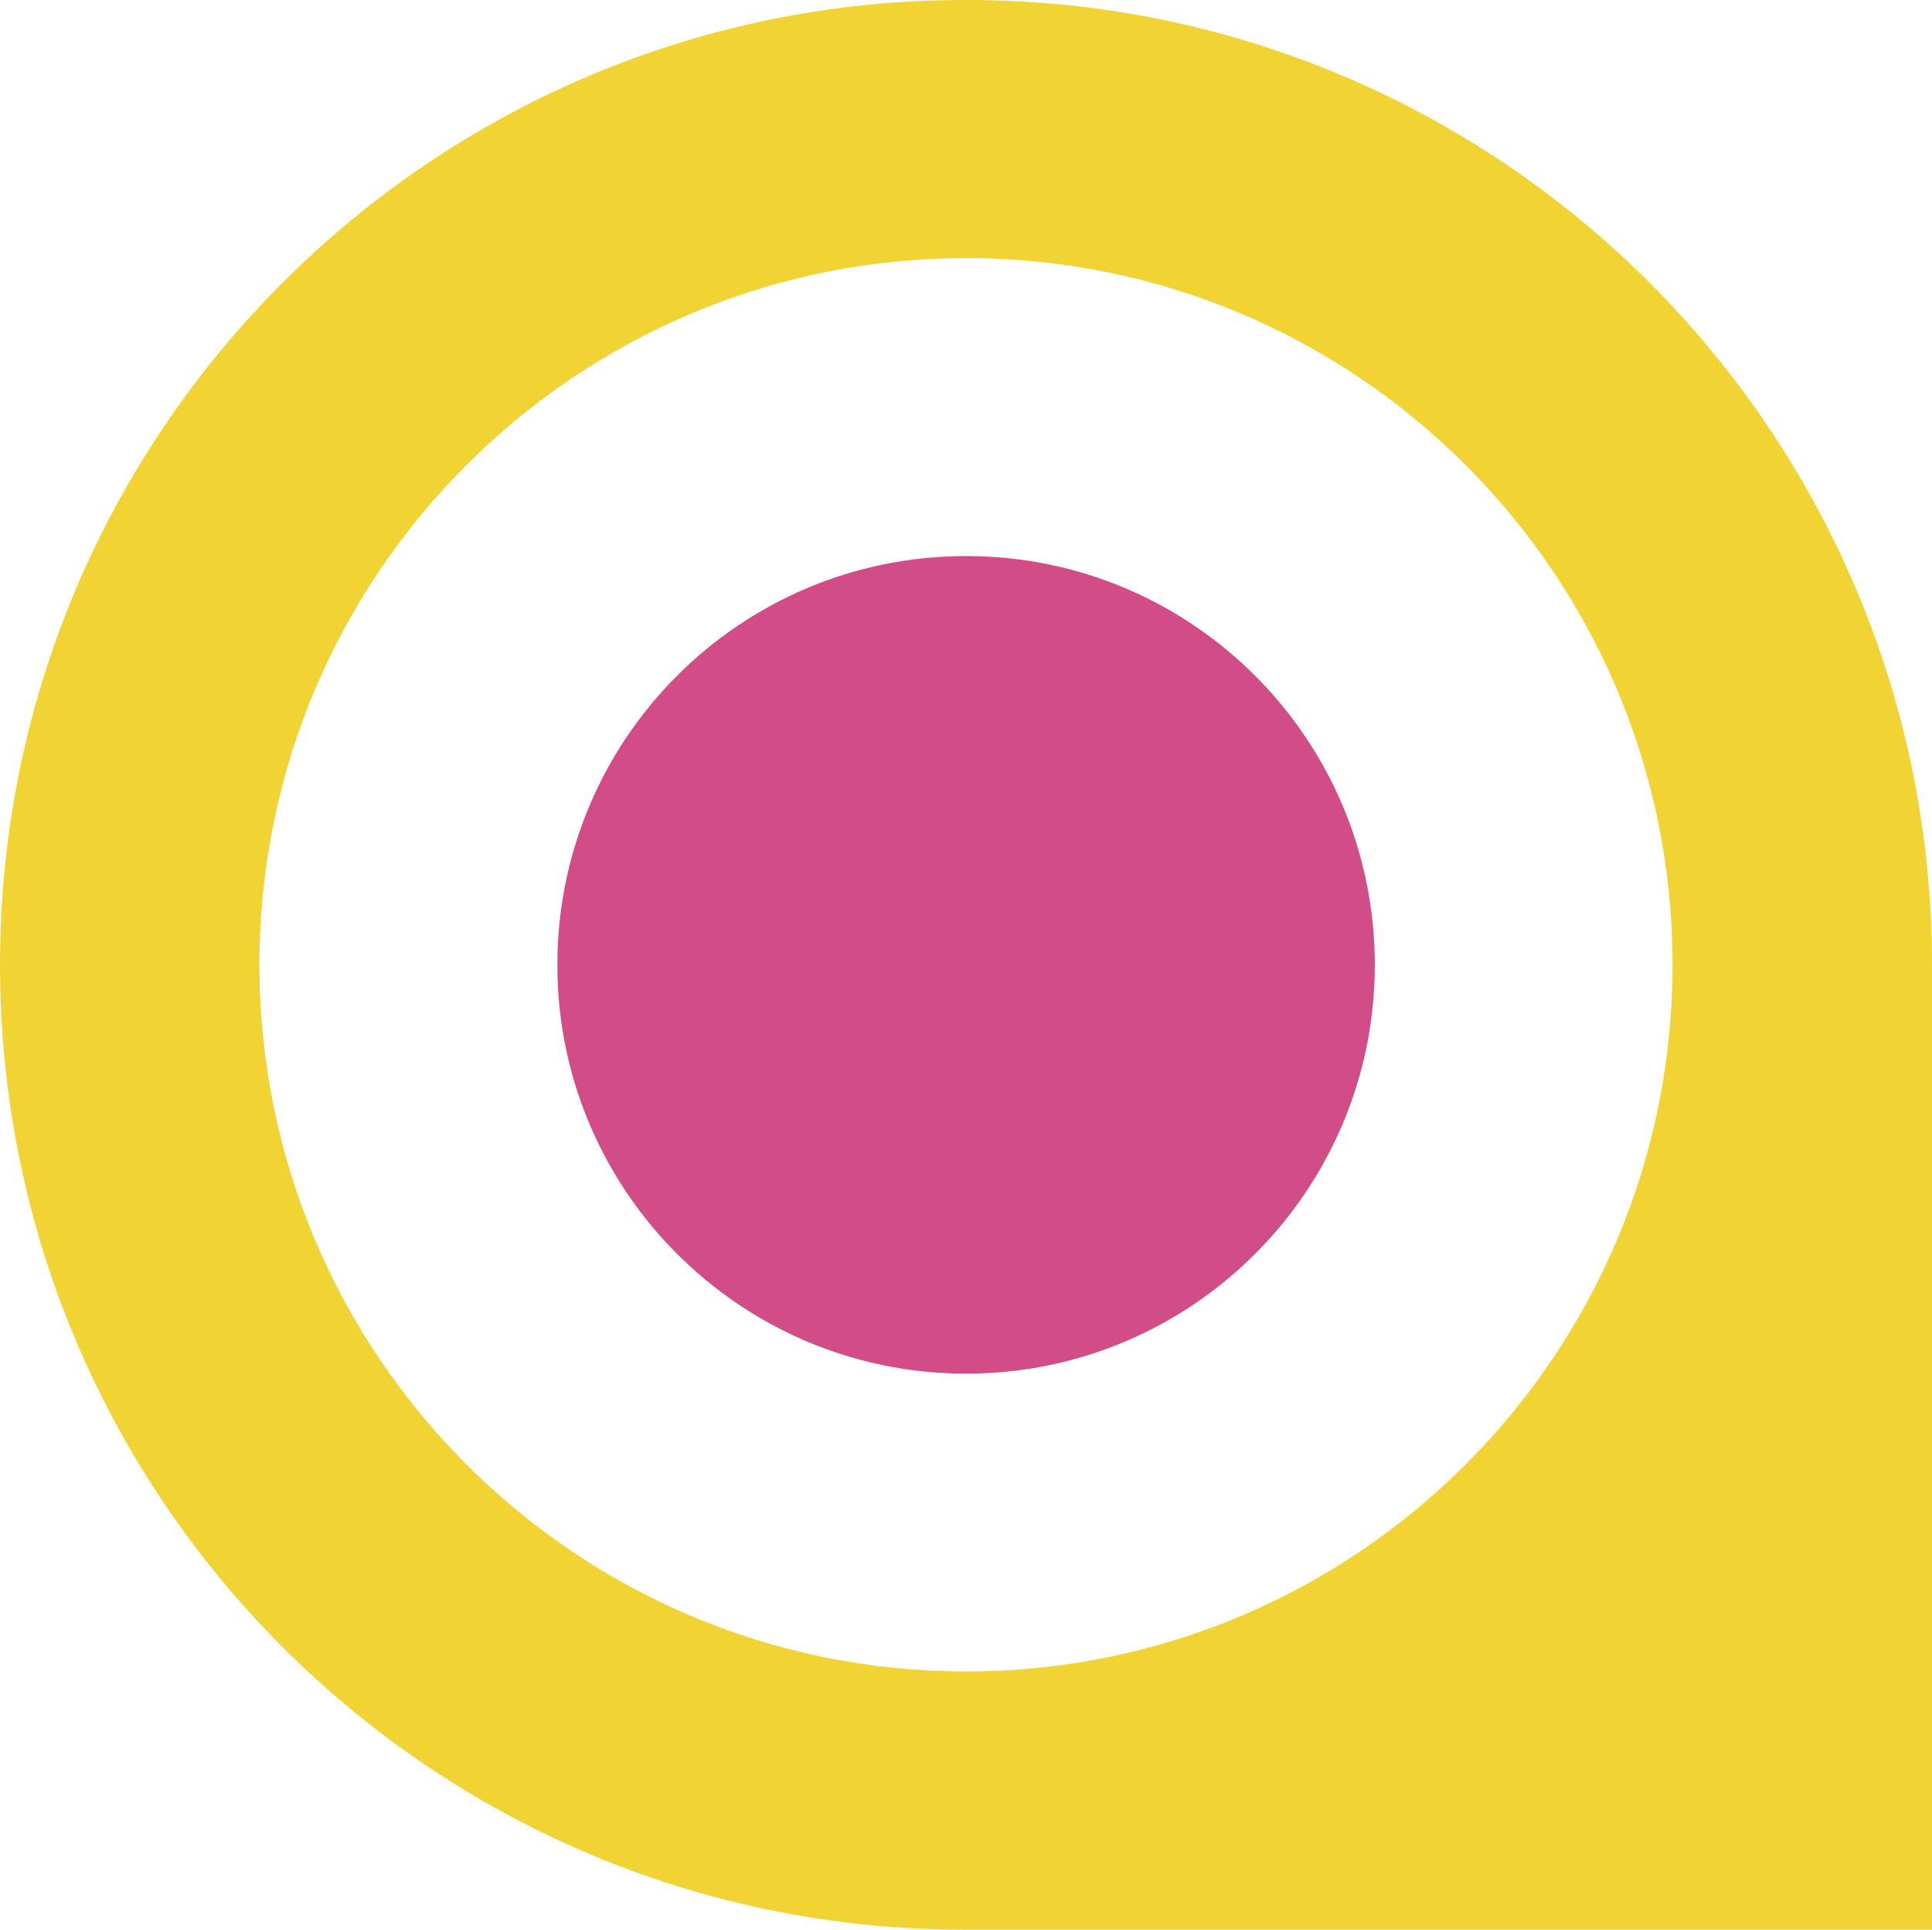
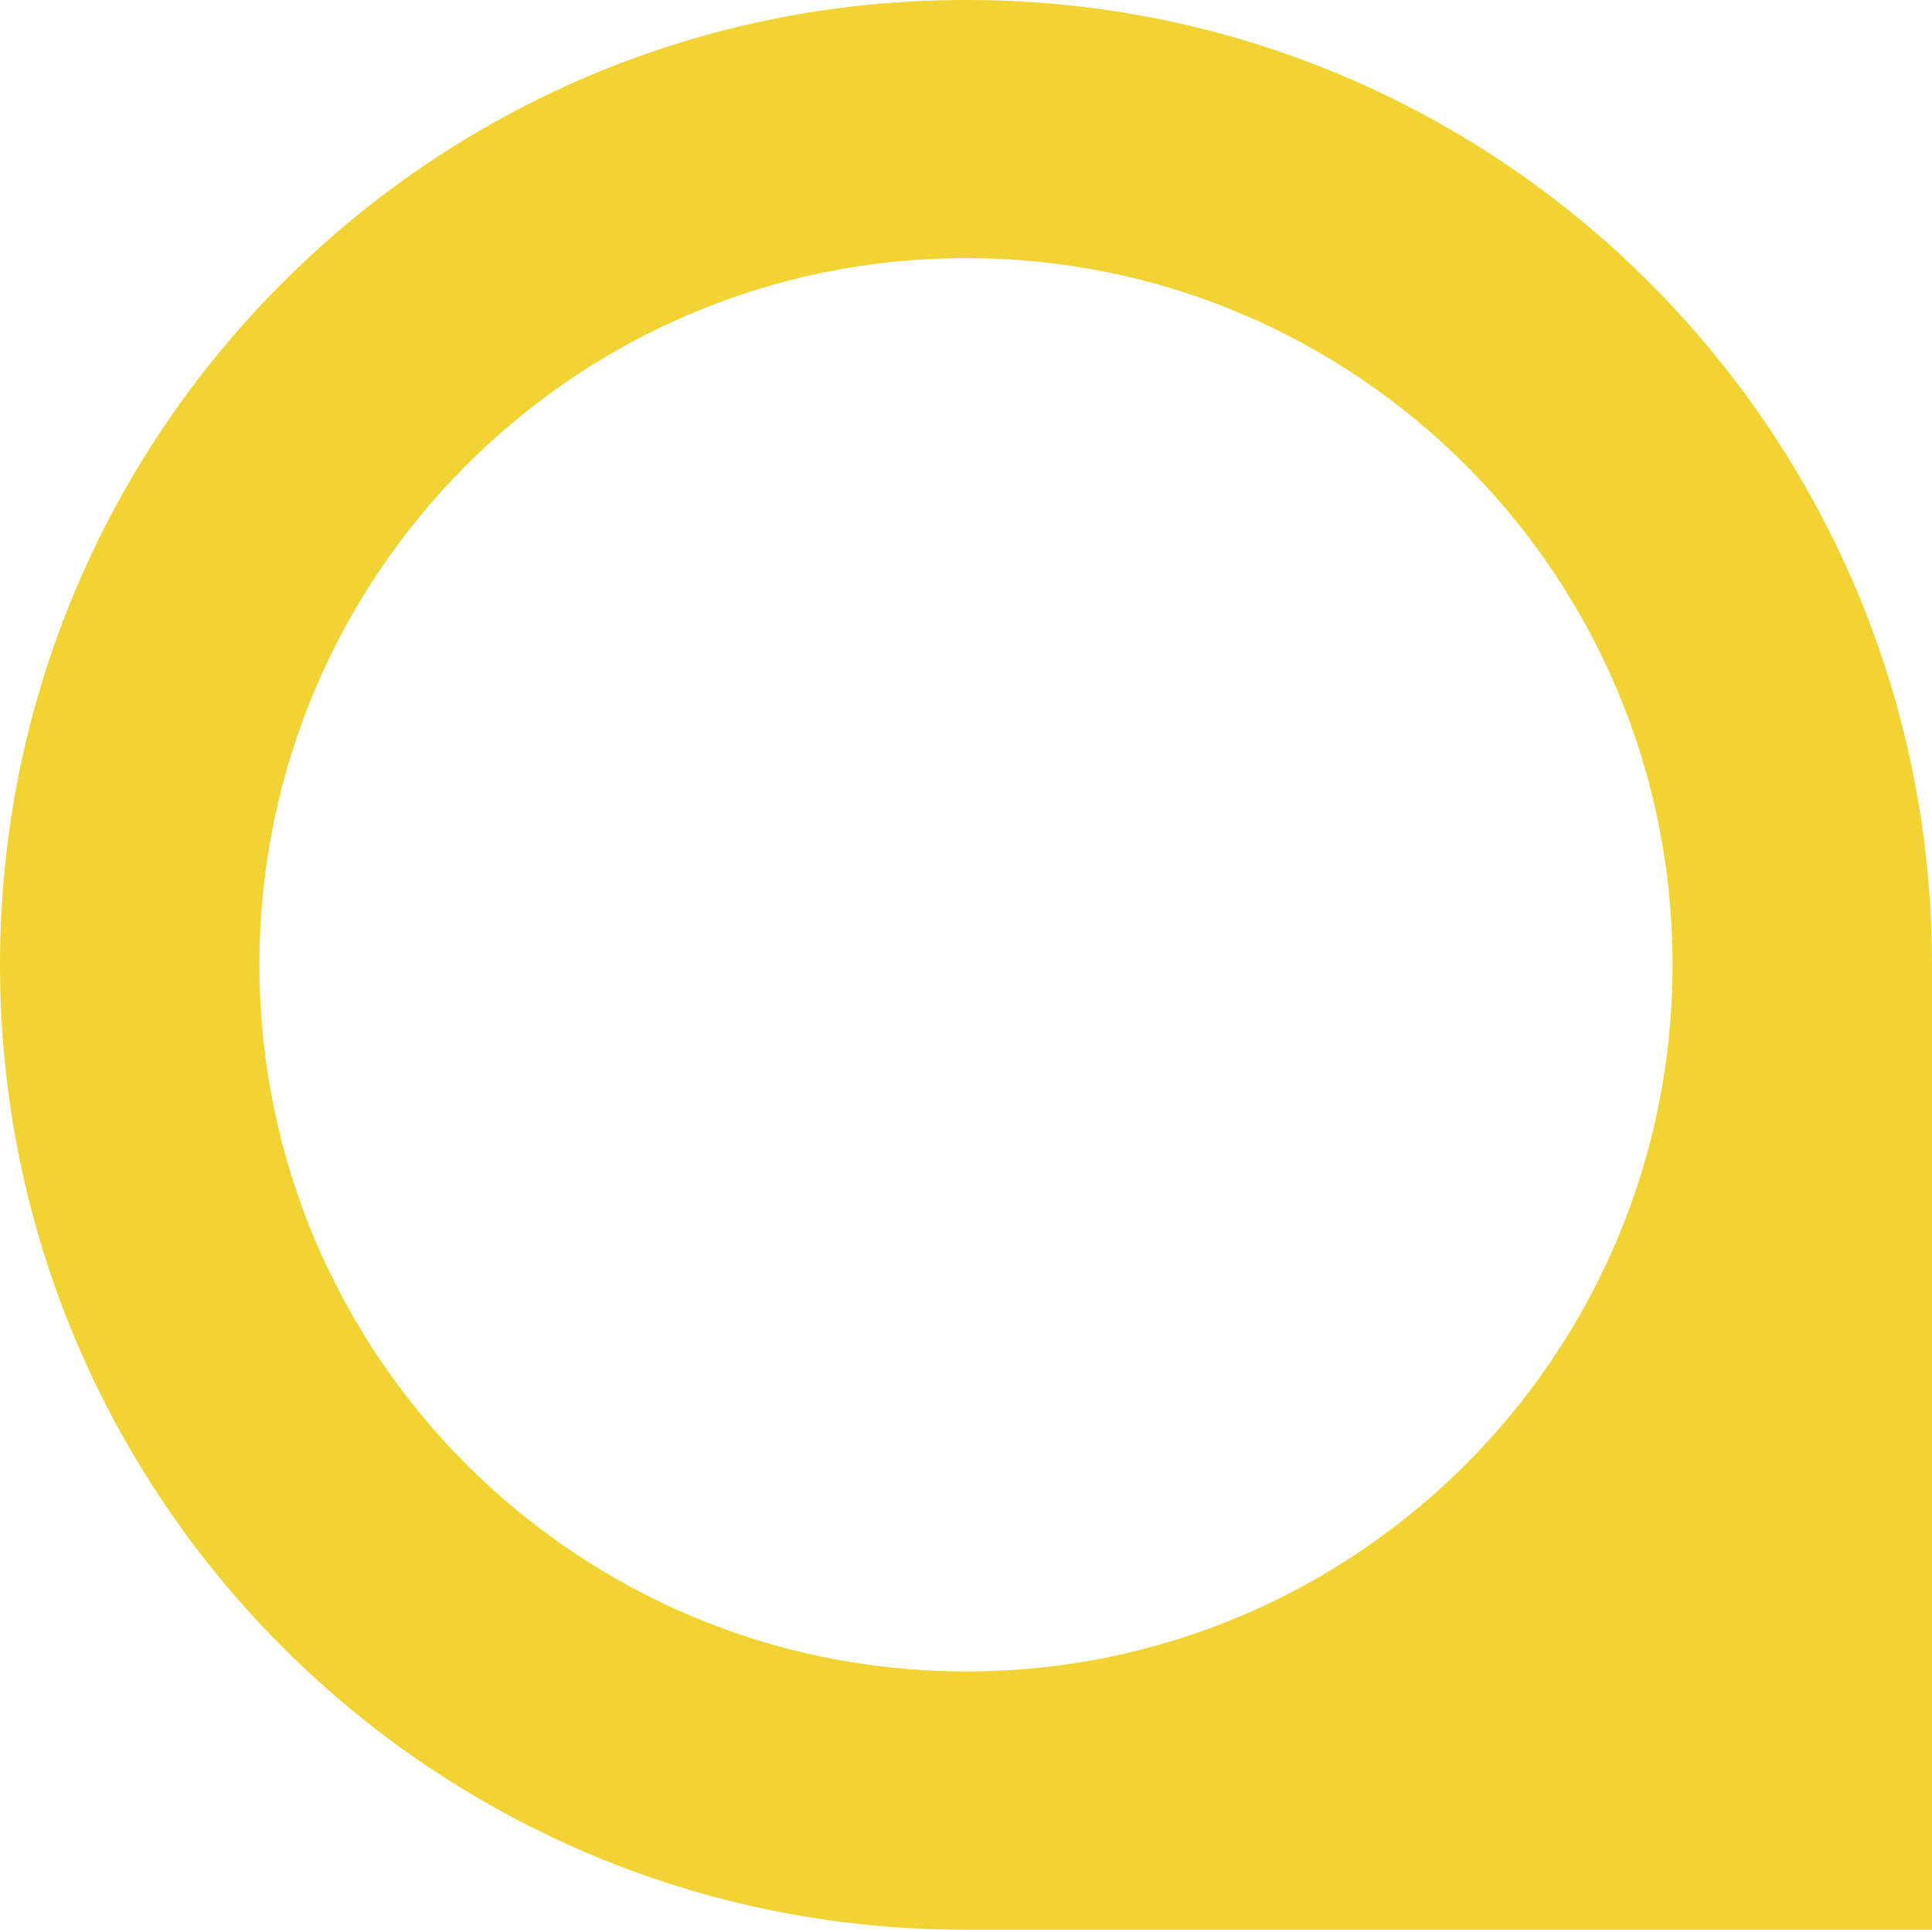
<svg xmlns="http://www.w3.org/2000/svg" id="Layer_2" viewBox="0 0 254.02 253.68">
  <defs>
    <style>.cls-1{fill:#f1d434;}.cls-2{fill:#d24d87;}</style>
  </defs>
  <g id="Layer_1-2">
    <path class="cls-1" d="M127.18,0h-.34C91.81,0,60.09,14.19,37.16,37.16,14.19,60.09,0,91.81,0,126.84c0,70.04,56.78,126.84,126.84,126.84h127.18v-126.84C254.02,56.78,197.24,0,127.18,0ZM127.02,219.73c-51.3,0-92.91-41.6-92.91-92.91S75.72,33.93,127.02,33.93s92.89,41.58,92.89,92.89-41.58,92.91-92.89,92.91Z" />
-     <path class="cls-2" d="M180.76,126.82v.02c0,29.67-24.07,53.74-53.74,53.74s-53.74-24.07-53.74-53.74v-.02c.02-29.69,24.05-53.72,53.74-53.72s53.72,24.03,53.74,53.72Z" />
  </g>
</svg>